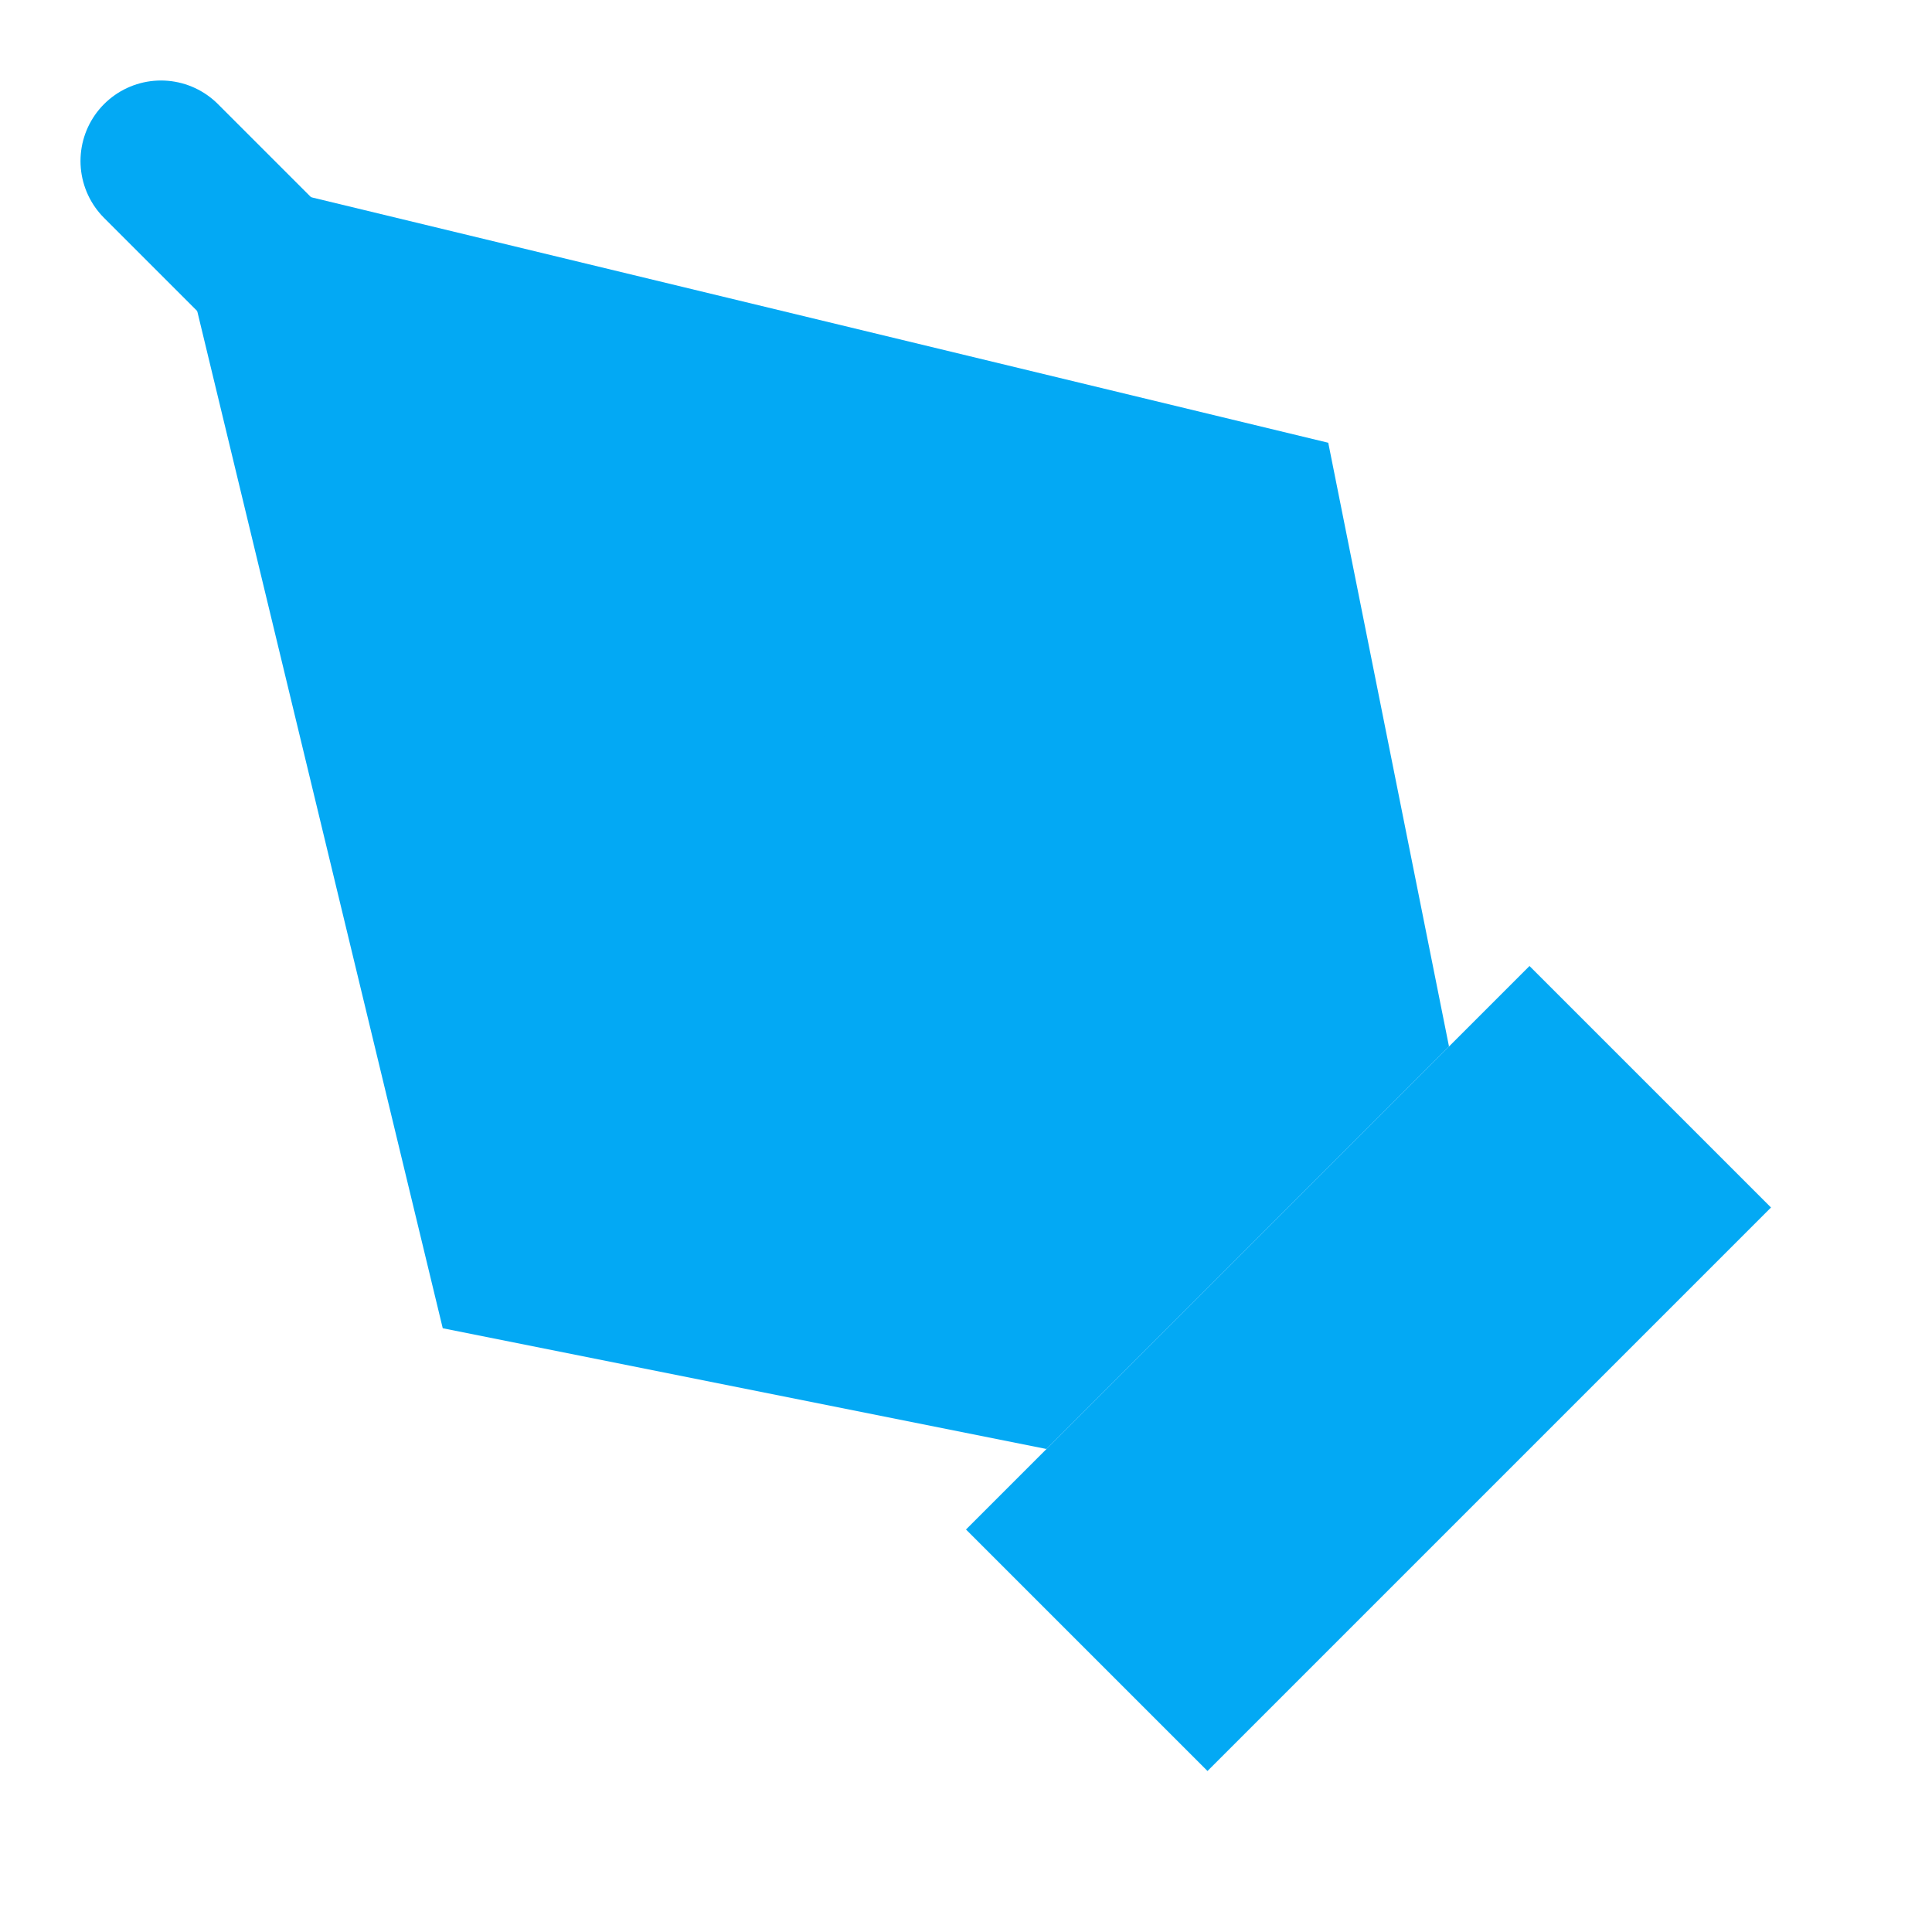
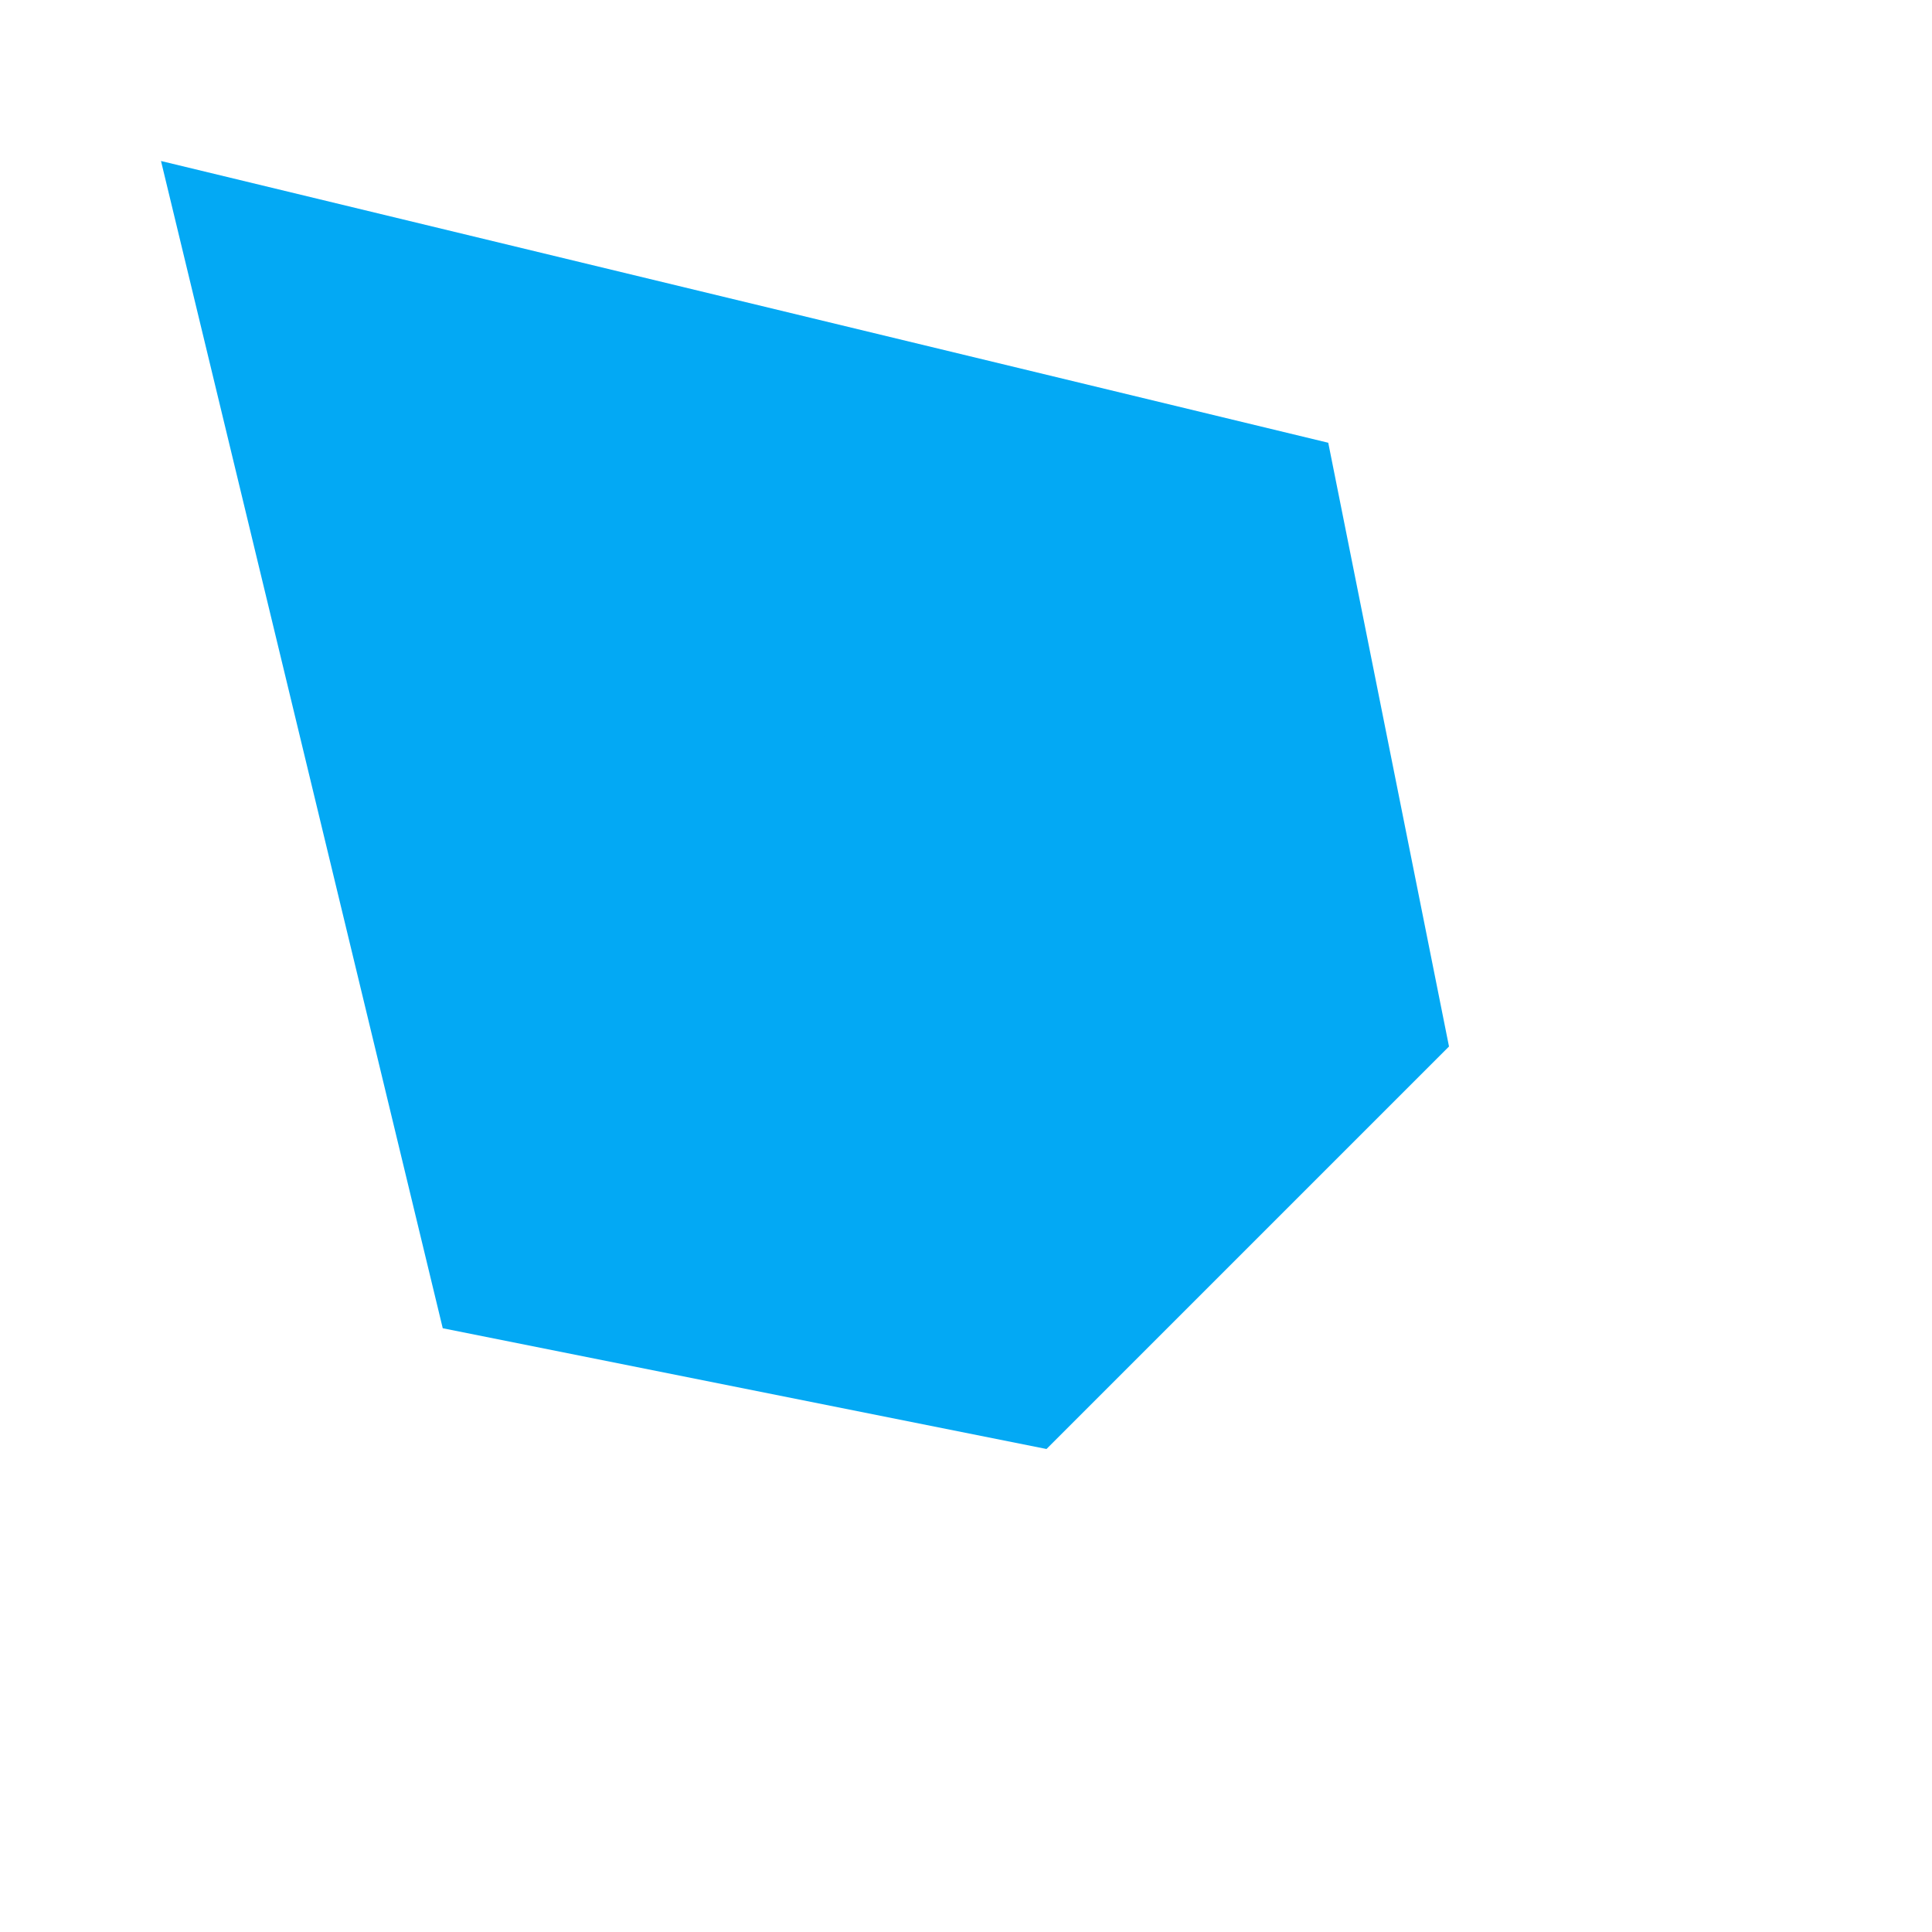
<svg xmlns="http://www.w3.org/2000/svg" width="32" height="32" viewBox="0 0 24 24" fill="none">
-   <path d="m12 19 7-7 3 3-7 7-3-3z" fill="#03A9F4" />
  <path d="m18 13-1.5-7.5L2 2l3.5 14.5L13 18l5-5z" fill="#03A9F4" />
-   <path d="m2 2 7.586 7.586" stroke="#03A9F4" stroke-width="2" stroke-linecap="round" stroke-linejoin="round" />
  <circle cx="11" cy="11" r="2" fill="#03A9F4" />
</svg>